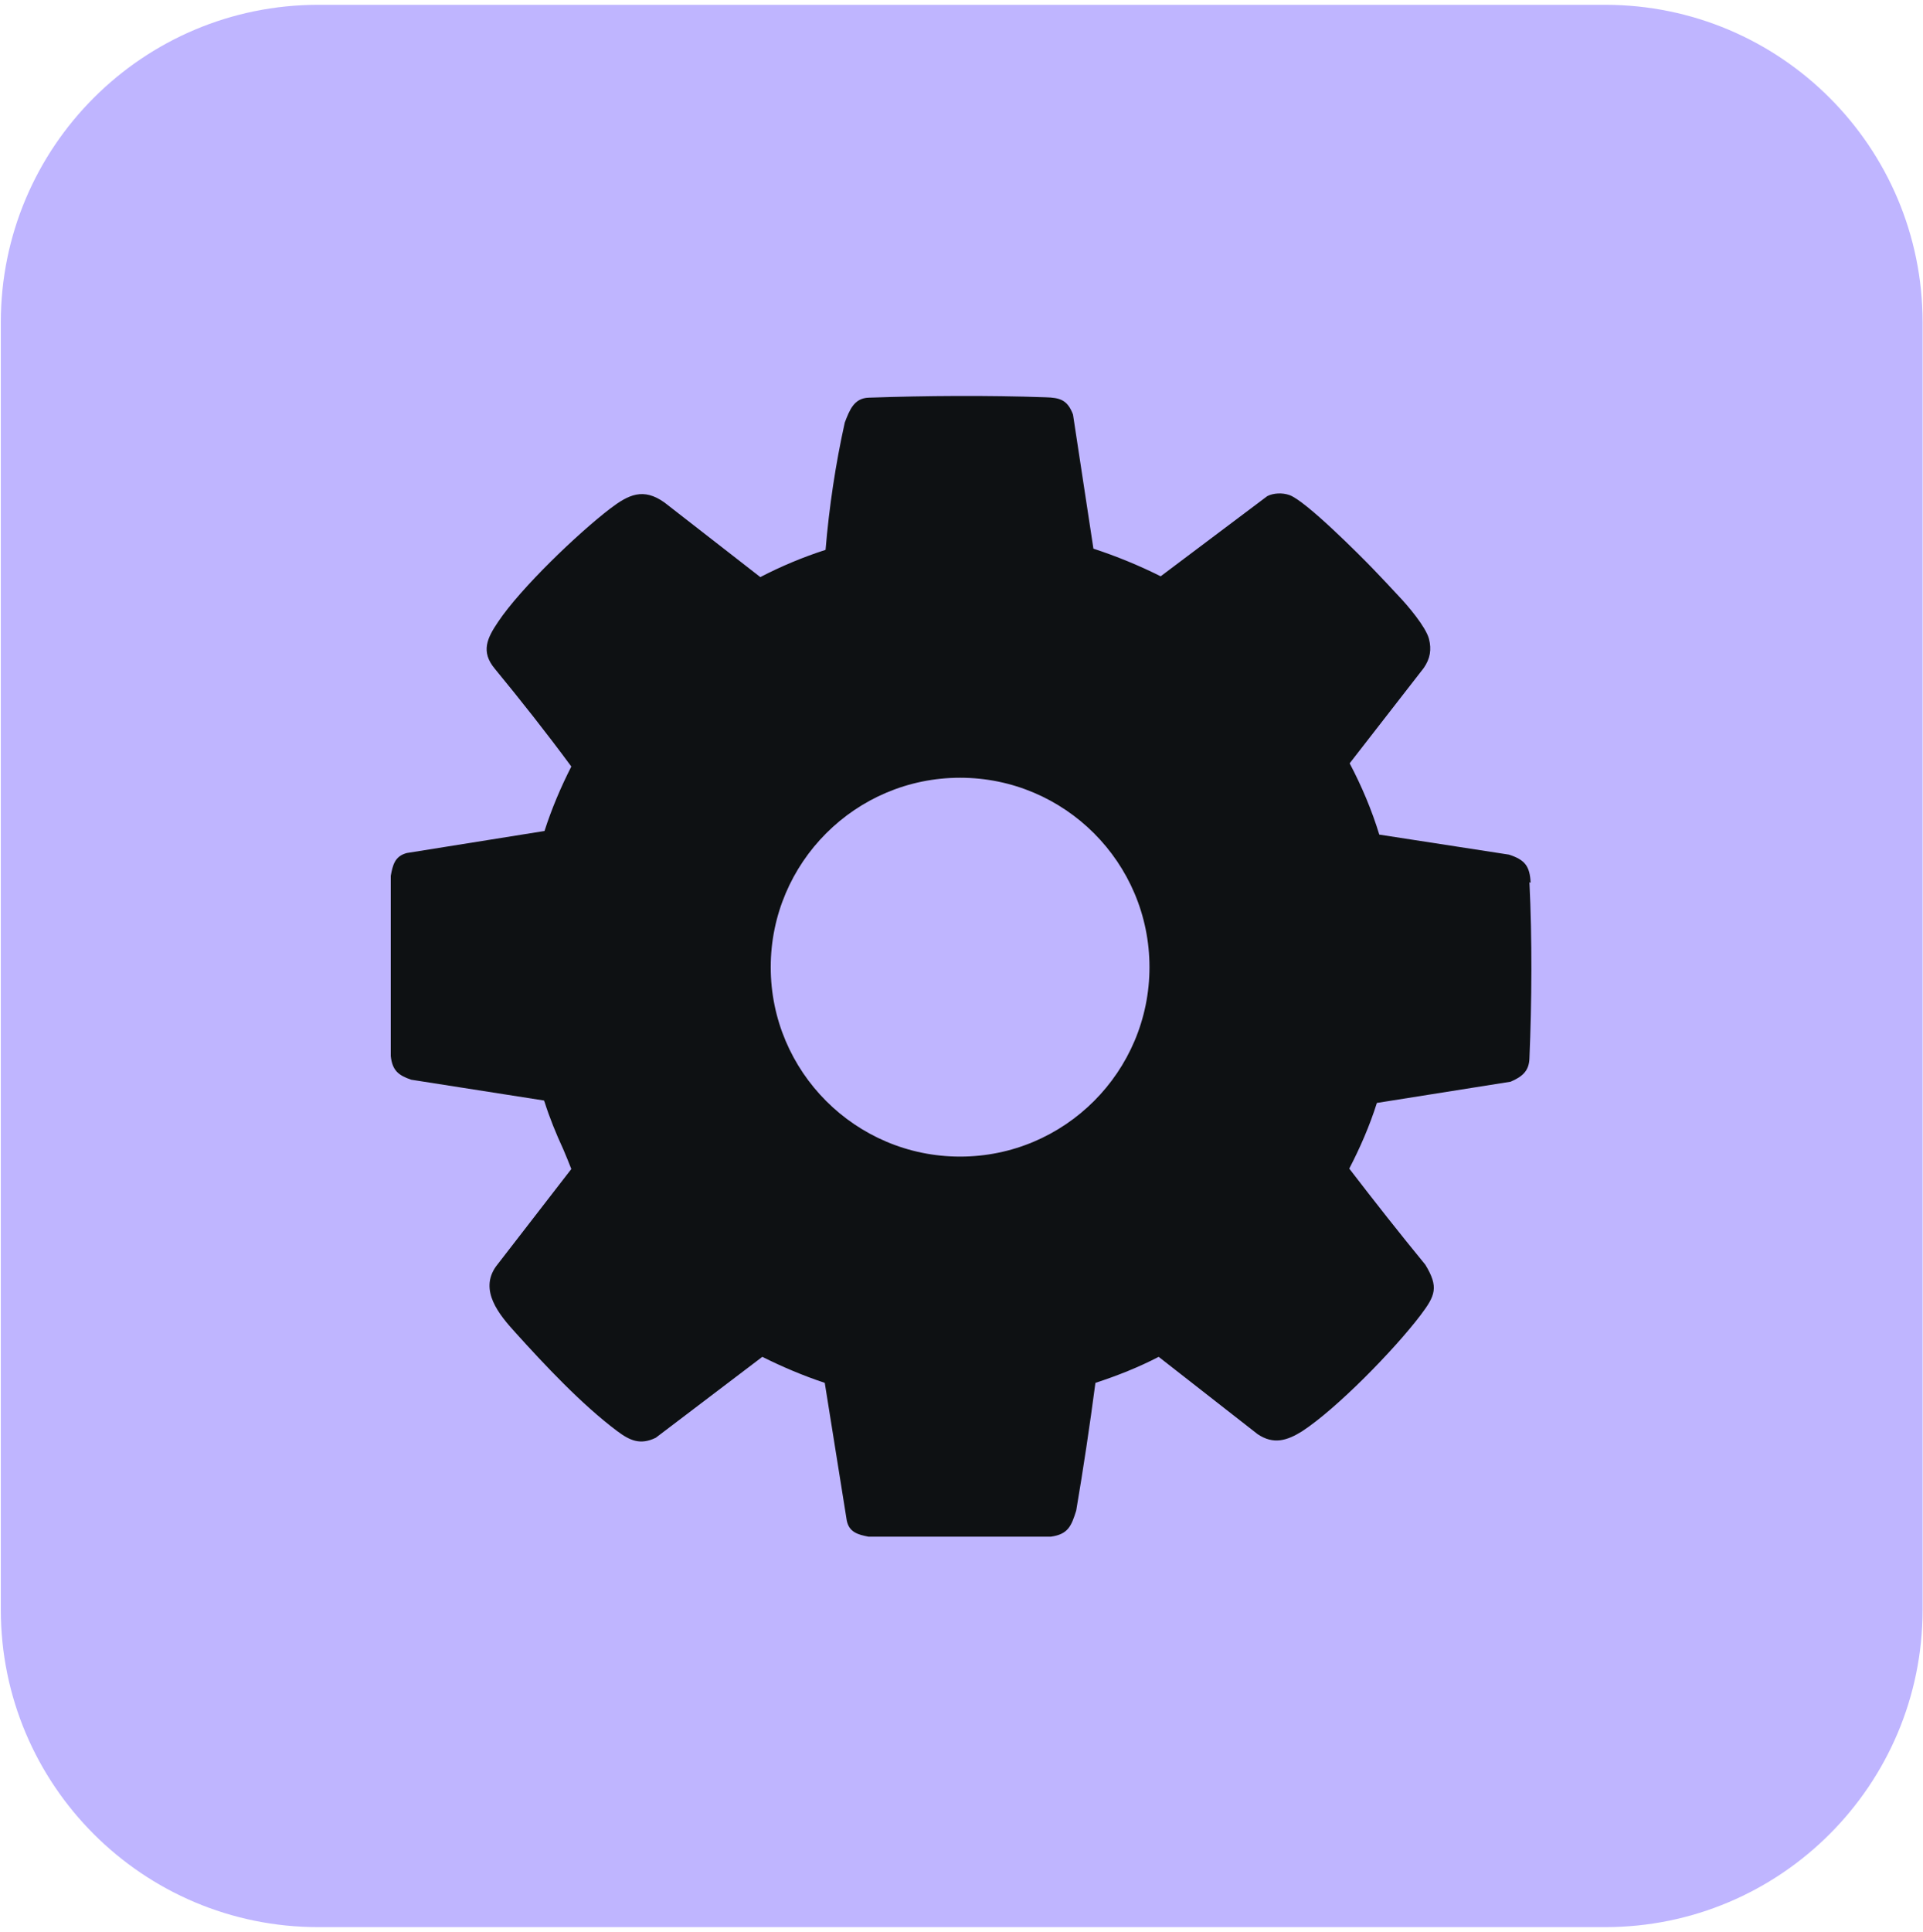
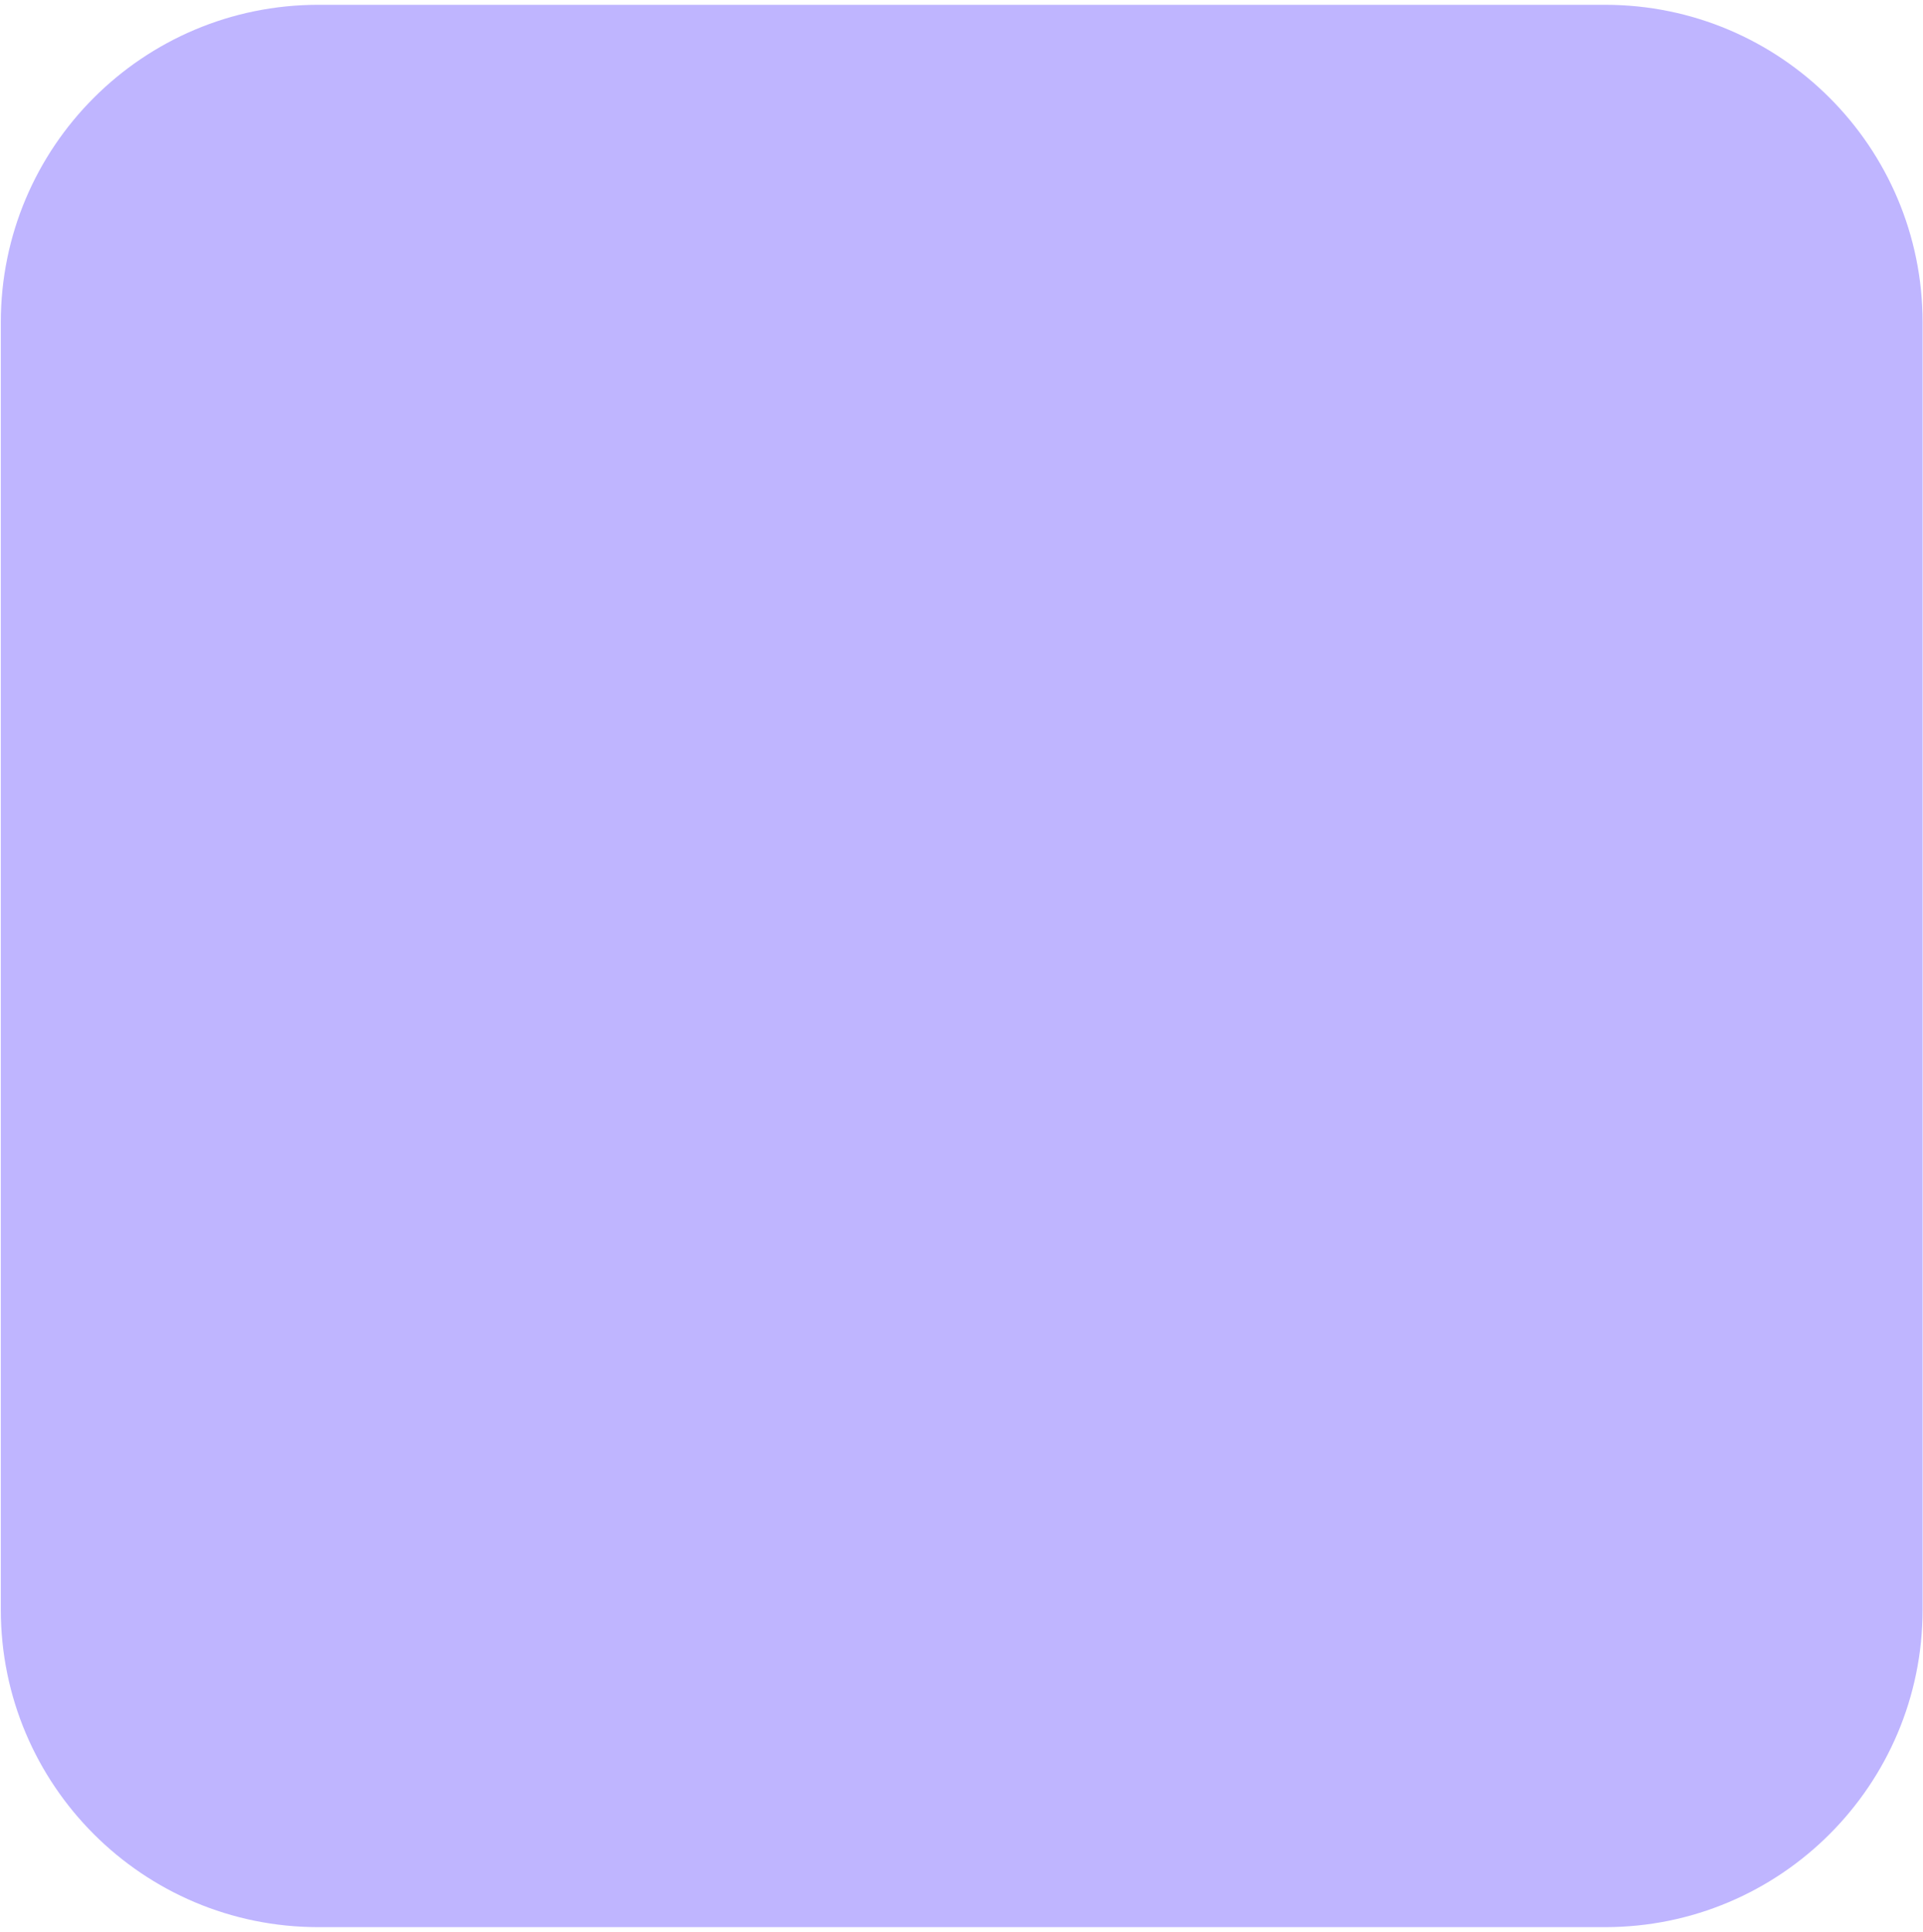
<svg xmlns="http://www.w3.org/2000/svg" id="Layer_1" viewBox="0 0 48.03 48.24">
  <defs>
    <style>.cls-1{fill:#bfb5ff;}.cls-2{fill:#0e1113;}</style>
  </defs>
  <path class="cls-1" d="M40.09.12H7.95C3.57.12.02,3.67.02,8.05v32.14c0,4.38,3.55,7.93,7.93,7.93h32.14c4.38,0,7.93-3.55,7.93-7.93V8.05c0-4.38-3.55-7.93-7.93-7.93Z" />
-   <path class="cls-2" d="M38.23,22.04c-.02-.41-.14-.57-.54-.7l-3.24-.5c-.19-.62-.44-1.21-.74-1.78l1.85-2.38c.16-.23.2-.46.13-.73-.08-.3-.53-.83-.75-1.06-.22-.24-.44-.47-.66-.7-.3-.31-1.68-1.7-2.08-1.83-.17-.06-.4-.05-.55.03l-2.66,2c-.54-.27-1.1-.5-1.68-.69l-.51-3.35c-.14-.37-.33-.42-.69-.43-1.44-.05-2.97-.04-4.41.01-.37.01-.48.31-.6.62-.23,1.04-.39,2.1-.48,3.18-.56.18-1.11.41-1.63.68l-2.39-1.86c-.53-.38-.9-.2-1.36.15-.81.62-2.24,1.99-2.8,2.83-.27.4-.44.74-.08,1.17.65.79,1.29,1.6,1.91,2.44-.26.51-.49,1.05-.67,1.61l-3.44.55c-.3.08-.35.3-.4.57v4.5c.04.36.19.48.51.59l3.32.52s0,.02.01.03c.13.41.29.8.47,1.19.07.17.14.33.2.49l-1.88,2.43c-.43.6.08,1.21.48,1.65.74.82,1.66,1.8,2.54,2.46.32.24.58.36.97.17l2.66-2.02c.5.25,1.02.47,1.56.65l.55,3.44c.06.29.28.35.54.4h4.56c.43-.06.51-.27.63-.65.18-1.06.34-2.13.48-3.19.55-.18,1.08-.39,1.58-.65l2.47,1.93c.4.27.74.16,1.11-.07.86-.56,2.3-2.03,2.96-2.9.37-.49.46-.7.12-1.26-.64-.78-1.27-1.58-1.9-2.4.27-.52.51-1.07.69-1.64l3.34-.53c.28-.12.46-.26.47-.58.06-1.43.07-2.97,0-4.4ZM23.98,28.88c-2.61,0-4.73-2.12-4.73-4.73s2.12-4.73,4.73-4.73,4.73,2.12,4.73,4.73-2.12,4.73-4.73,4.73Z" />
</svg>